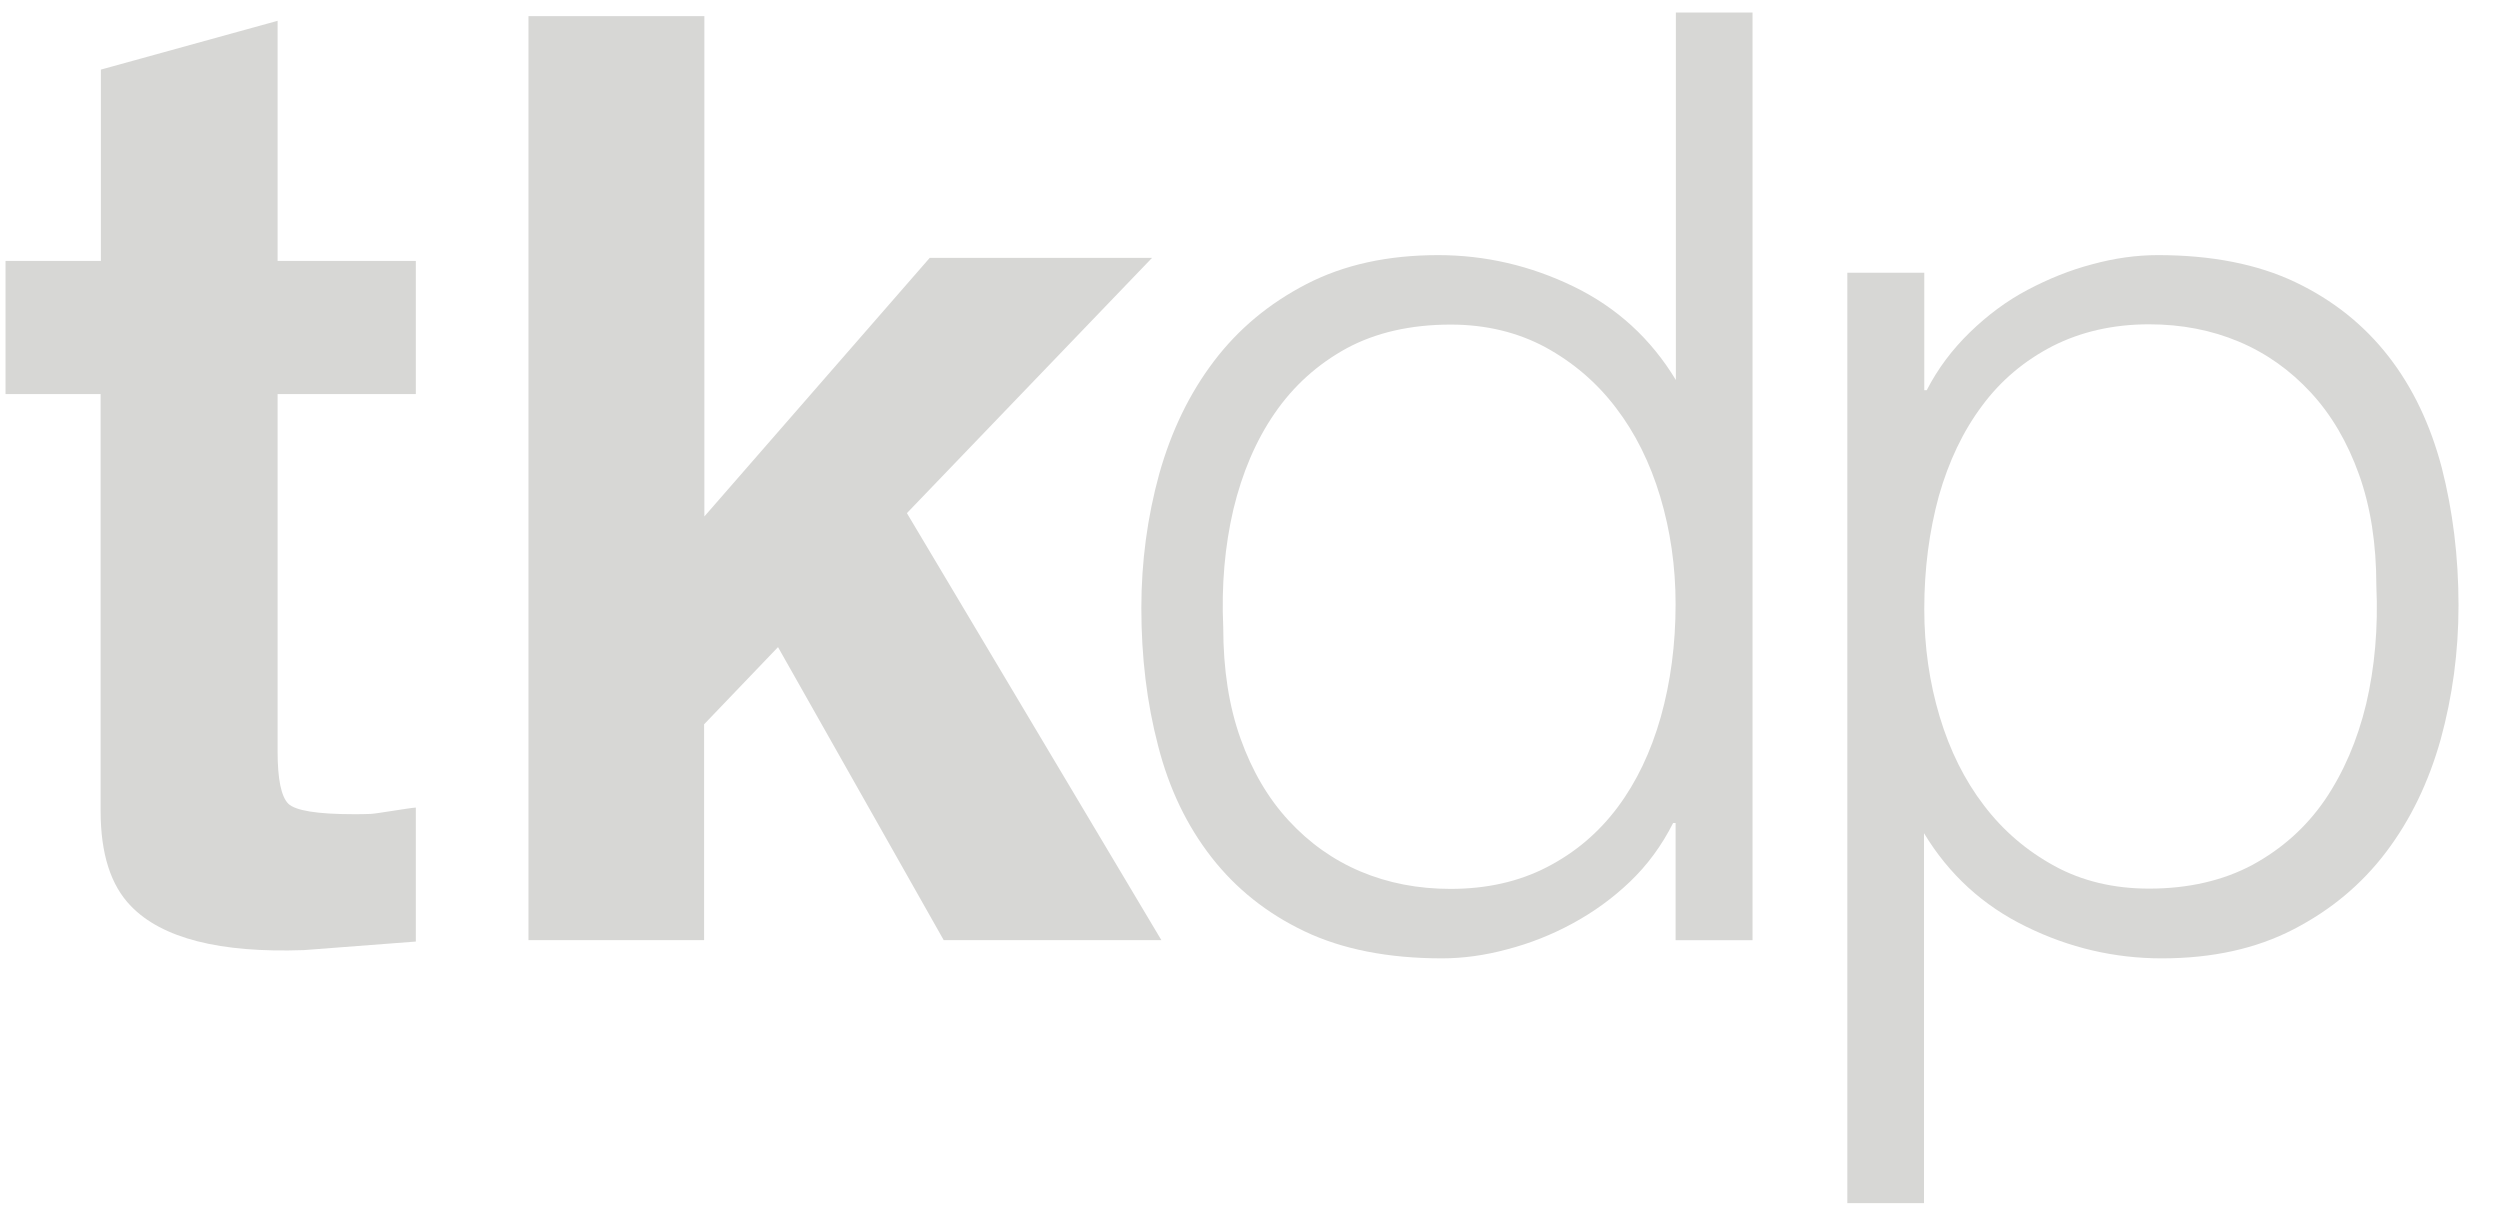
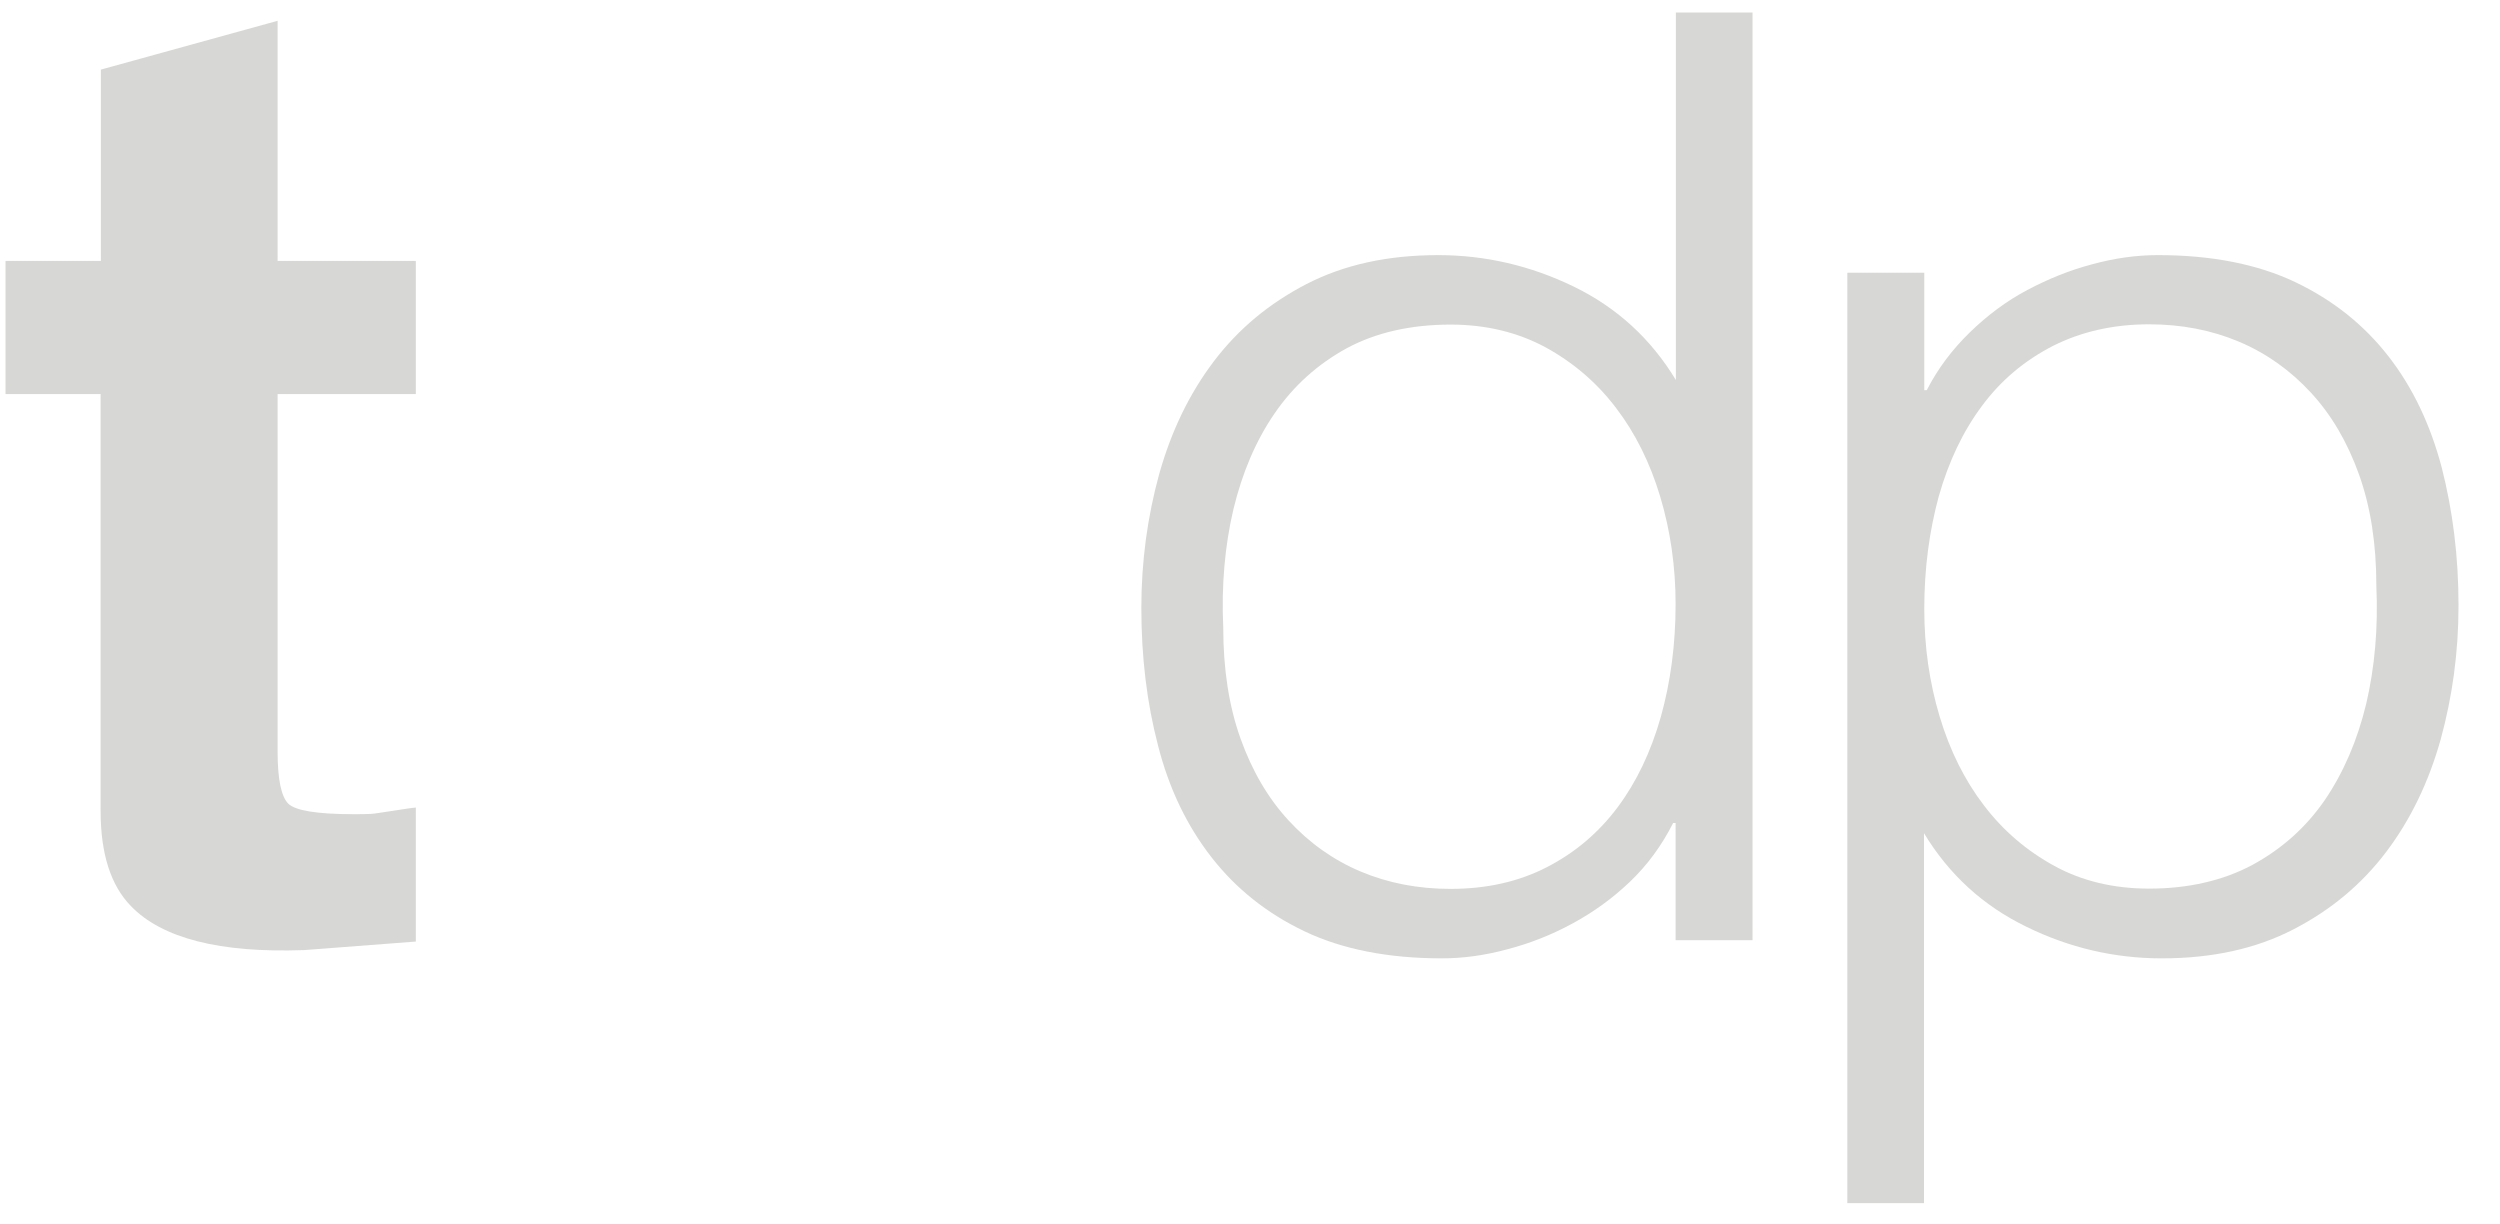
<svg xmlns="http://www.w3.org/2000/svg" width="331" height="162" viewBox="0 0 331 162" fill="none">
  <path d="M0.731 52.174V34.545H13.357V9.214L36.753 2.754V34.545H55.055V52.174H36.753V99.441C36.753 103.163 37.226 105.463 38.172 106.412C39.118 107.324 41.993 107.799 46.796 107.799C47.524 107.799 48.288 107.799 49.088 107.762C49.889 107.726 54.255 106.959 55.055 106.923V124.662L40.246 125.793C29.076 126.195 21.435 124.224 17.323 119.953C14.667 117.216 13.321 113.055 13.321 107.361V52.174H0.731Z" fill="#D7D7D5" />
-   <path d="M70.008 2.132H93.258V68.378L123.094 34.142H152.531L120.074 67.94L153.768 124.477H124.95L103.009 85.679L93.222 95.898V124.477H69.971V2.132H70.008Z" fill="#D7D7D5" />
  <path d="M221.848 1.658H232.036V124.478H221.848V108.966H221.521C220.029 111.923 218.137 114.514 215.808 116.741C213.479 118.967 210.932 120.792 208.167 122.288C205.402 123.785 202.527 124.916 199.58 125.683C196.633 126.486 193.722 126.887 190.92 126.887C183.789 126.887 177.712 125.683 172.727 123.31C167.743 120.938 163.631 117.653 160.393 113.492C157.154 109.331 154.789 104.44 153.334 98.746C151.842 93.052 151.114 86.994 151.114 80.497C151.114 74.365 151.915 68.452 153.479 62.758C155.08 57.064 157.482 52.1 160.72 47.83C163.958 43.559 168.034 40.165 172.982 37.61C177.931 35.055 183.716 33.778 190.411 33.778C196.633 33.778 202.637 35.165 208.349 37.938C214.062 40.712 218.574 44.837 221.885 50.312V1.658H221.848ZM221.848 79.986C221.848 74.985 221.157 70.24 219.811 65.751C218.464 61.262 216.5 57.32 213.953 53.998C211.406 50.64 208.276 47.976 204.601 45.968C200.926 43.997 196.742 42.975 192.085 42.975C186.772 42.975 182.151 44.034 178.294 46.114C174.438 48.231 171.272 51.078 168.761 54.728C166.251 58.378 164.468 62.612 163.303 67.43C162.176 72.248 161.703 77.467 161.957 83.052C161.957 88.636 162.721 93.527 164.25 97.797C165.778 102.068 167.888 105.681 170.617 108.638C173.346 111.594 176.512 113.857 180.15 115.39C183.789 116.923 187.755 117.689 192.048 117.689C196.815 117.689 201.072 116.741 204.82 114.806C208.567 112.872 211.66 110.244 214.171 106.886C216.681 103.528 218.574 99.549 219.883 94.95C221.193 90.278 221.848 85.315 221.848 79.986Z" fill="#D7D7D5" />
  <path d="M254.774 159.298H244.586V36.113H254.774V51.662H255.101C256.557 48.815 258.485 46.26 260.814 43.997C263.143 41.734 265.69 39.836 268.455 38.376C271.22 36.916 274.095 35.748 277.042 34.982C279.989 34.179 282.864 33.777 285.702 33.777C292.833 33.777 298.91 34.982 303.895 37.354C308.88 39.727 312.991 43.012 316.23 47.173C319.468 51.334 321.797 56.261 323.288 61.918C324.744 67.612 325.508 73.671 325.508 80.168C325.508 86.3 324.707 92.213 323.143 97.907C321.542 103.601 319.14 108.564 315.902 112.835C312.664 117.105 308.589 120.5 303.64 123.055C298.692 125.61 292.906 126.887 286.211 126.887C279.989 126.887 273.986 125.5 268.273 122.69C262.561 119.916 258.049 115.791 254.738 110.316V159.298H254.774ZM254.774 80.642C254.774 85.643 255.465 90.388 256.812 94.877C258.158 99.367 260.123 103.309 262.67 106.63C265.217 109.988 268.346 112.652 272.021 114.66C275.696 116.667 279.88 117.653 284.538 117.653C289.741 117.653 294.325 116.594 298.219 114.514C302.112 112.397 305.314 109.55 307.824 105.9C310.299 102.25 312.118 98.016 313.282 93.198C314.41 88.38 314.883 83.161 314.629 77.576C314.629 71.992 313.864 67.101 312.336 62.831C310.808 58.56 308.698 54.947 305.969 51.99C303.24 49.034 300.074 46.771 296.436 45.238C292.797 43.705 288.831 42.939 284.538 42.939C279.771 42.939 275.514 43.924 271.766 45.822C268.018 47.757 264.889 50.385 262.415 53.742C259.904 57.1 258.012 61.079 256.702 65.678C255.429 70.35 254.774 75.314 254.774 80.642Z" fill="#D7D7D5" />
</svg>